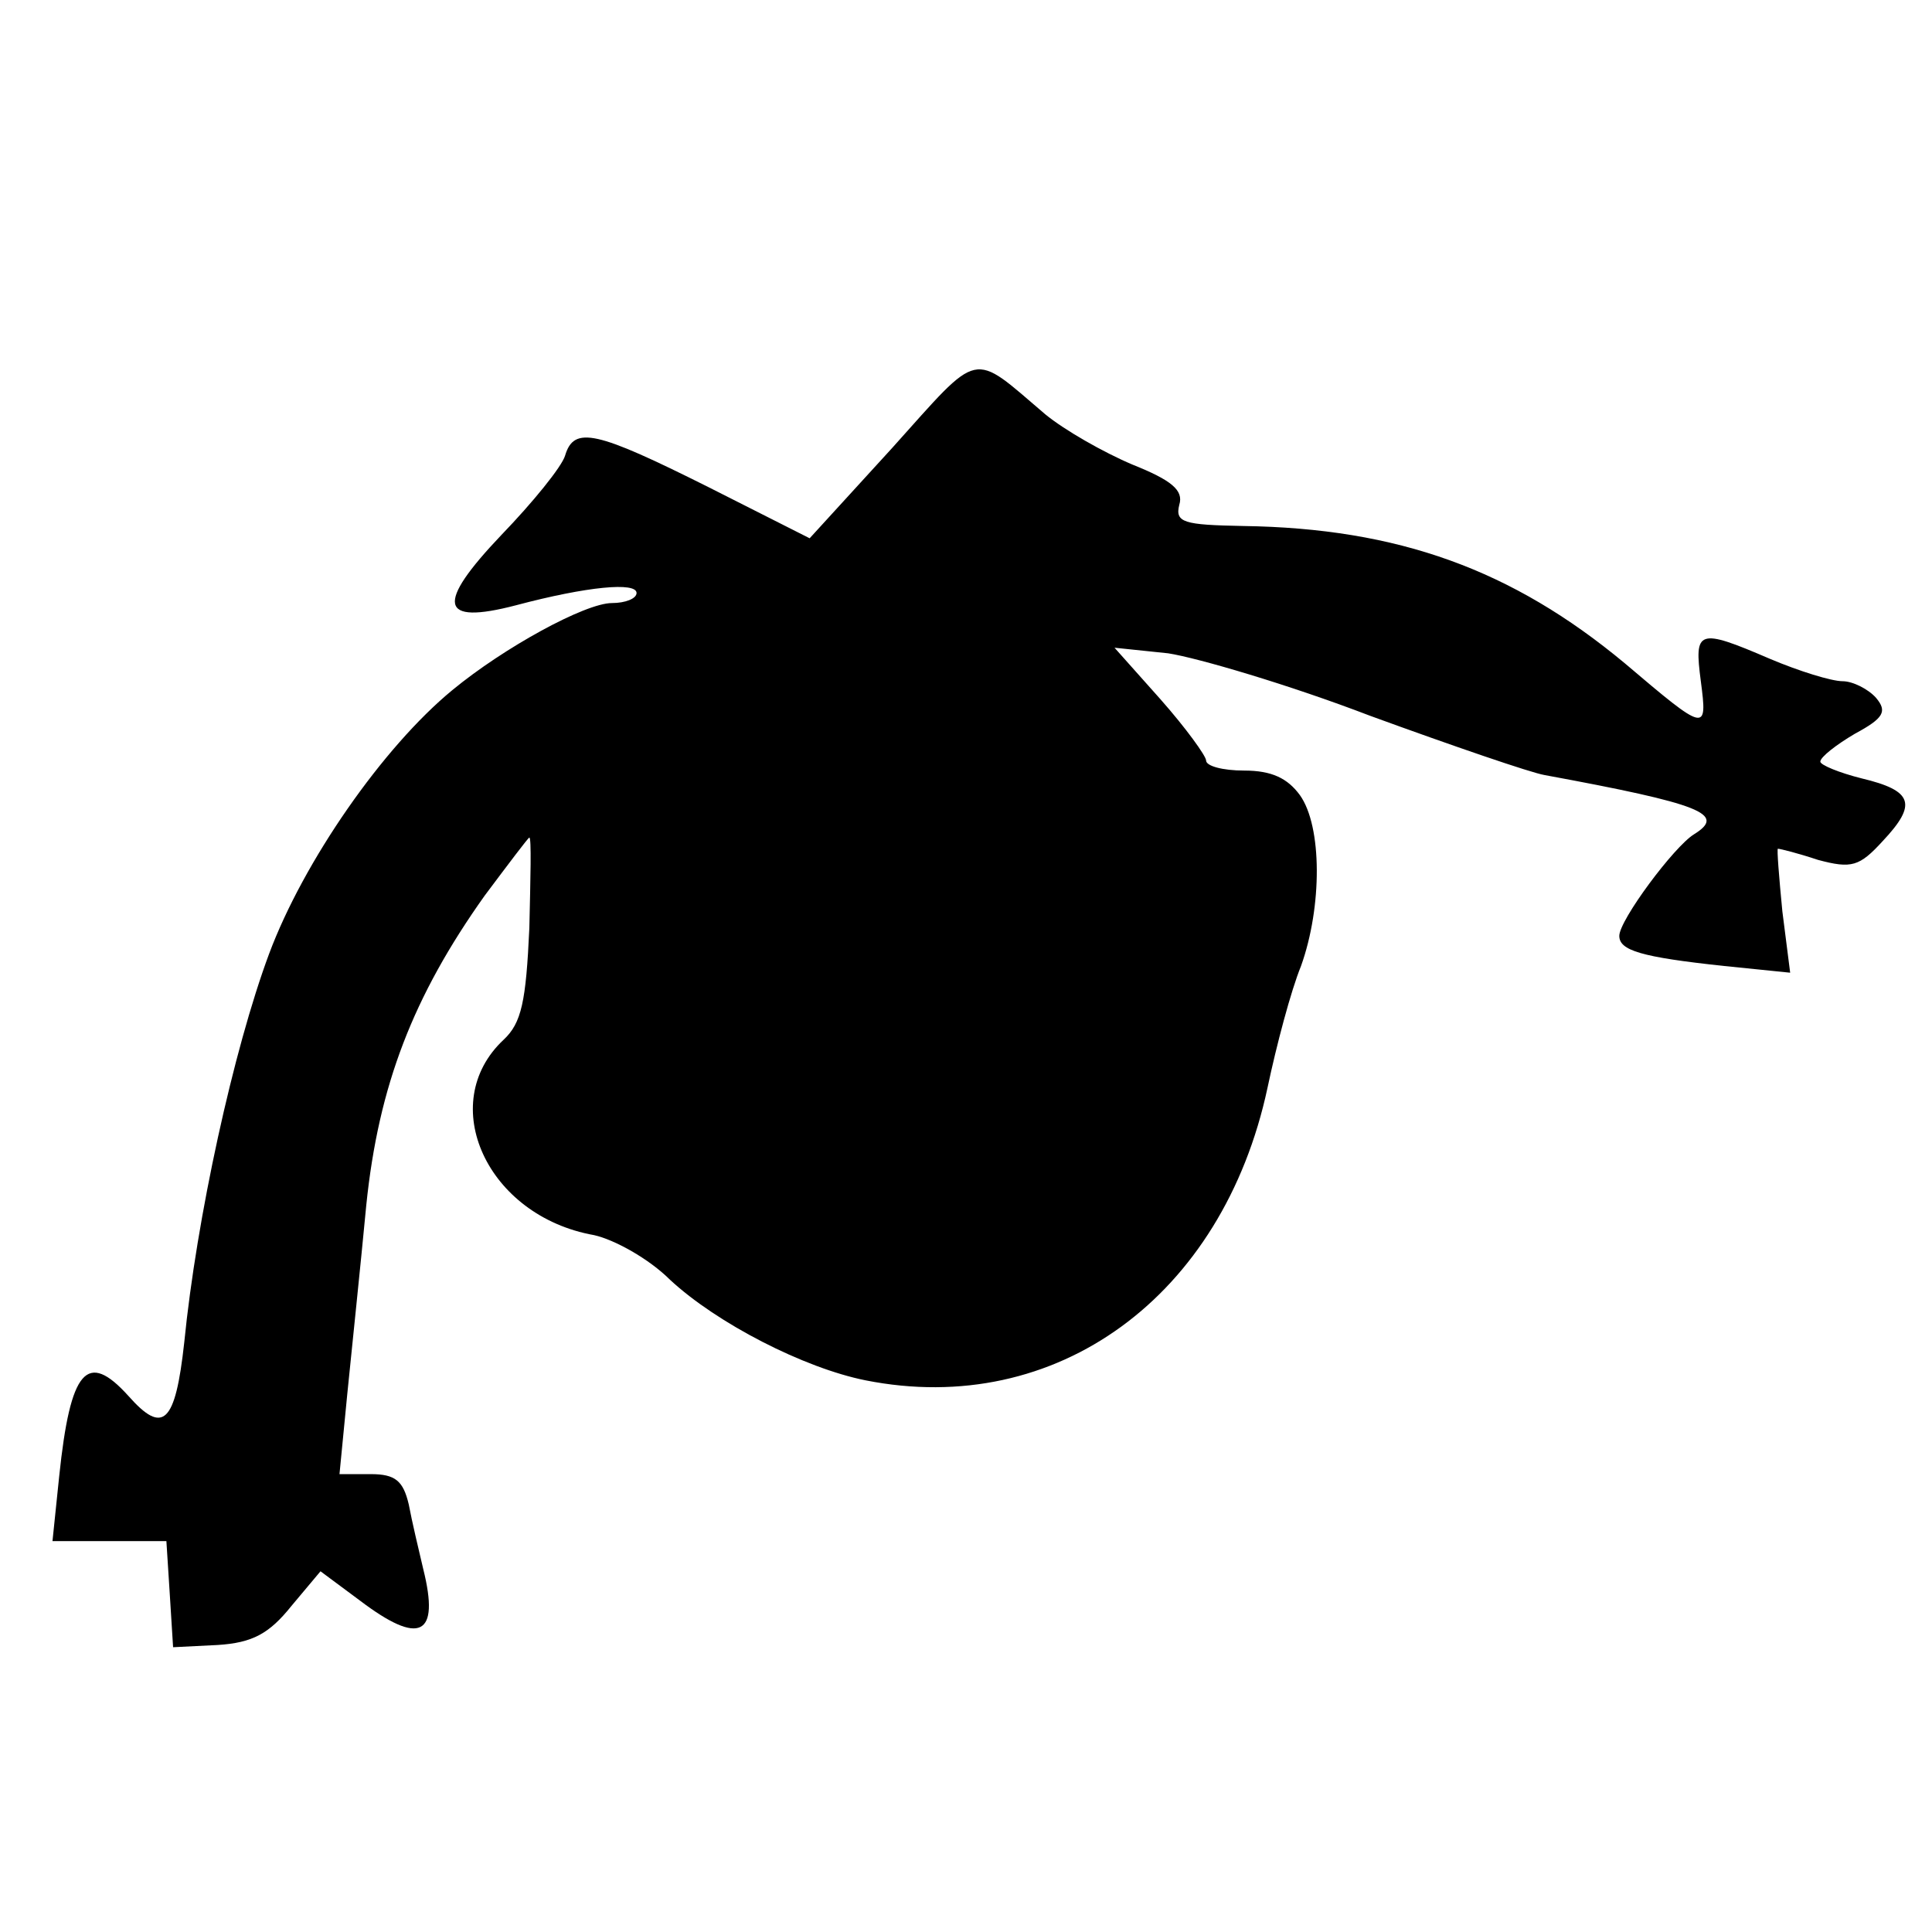
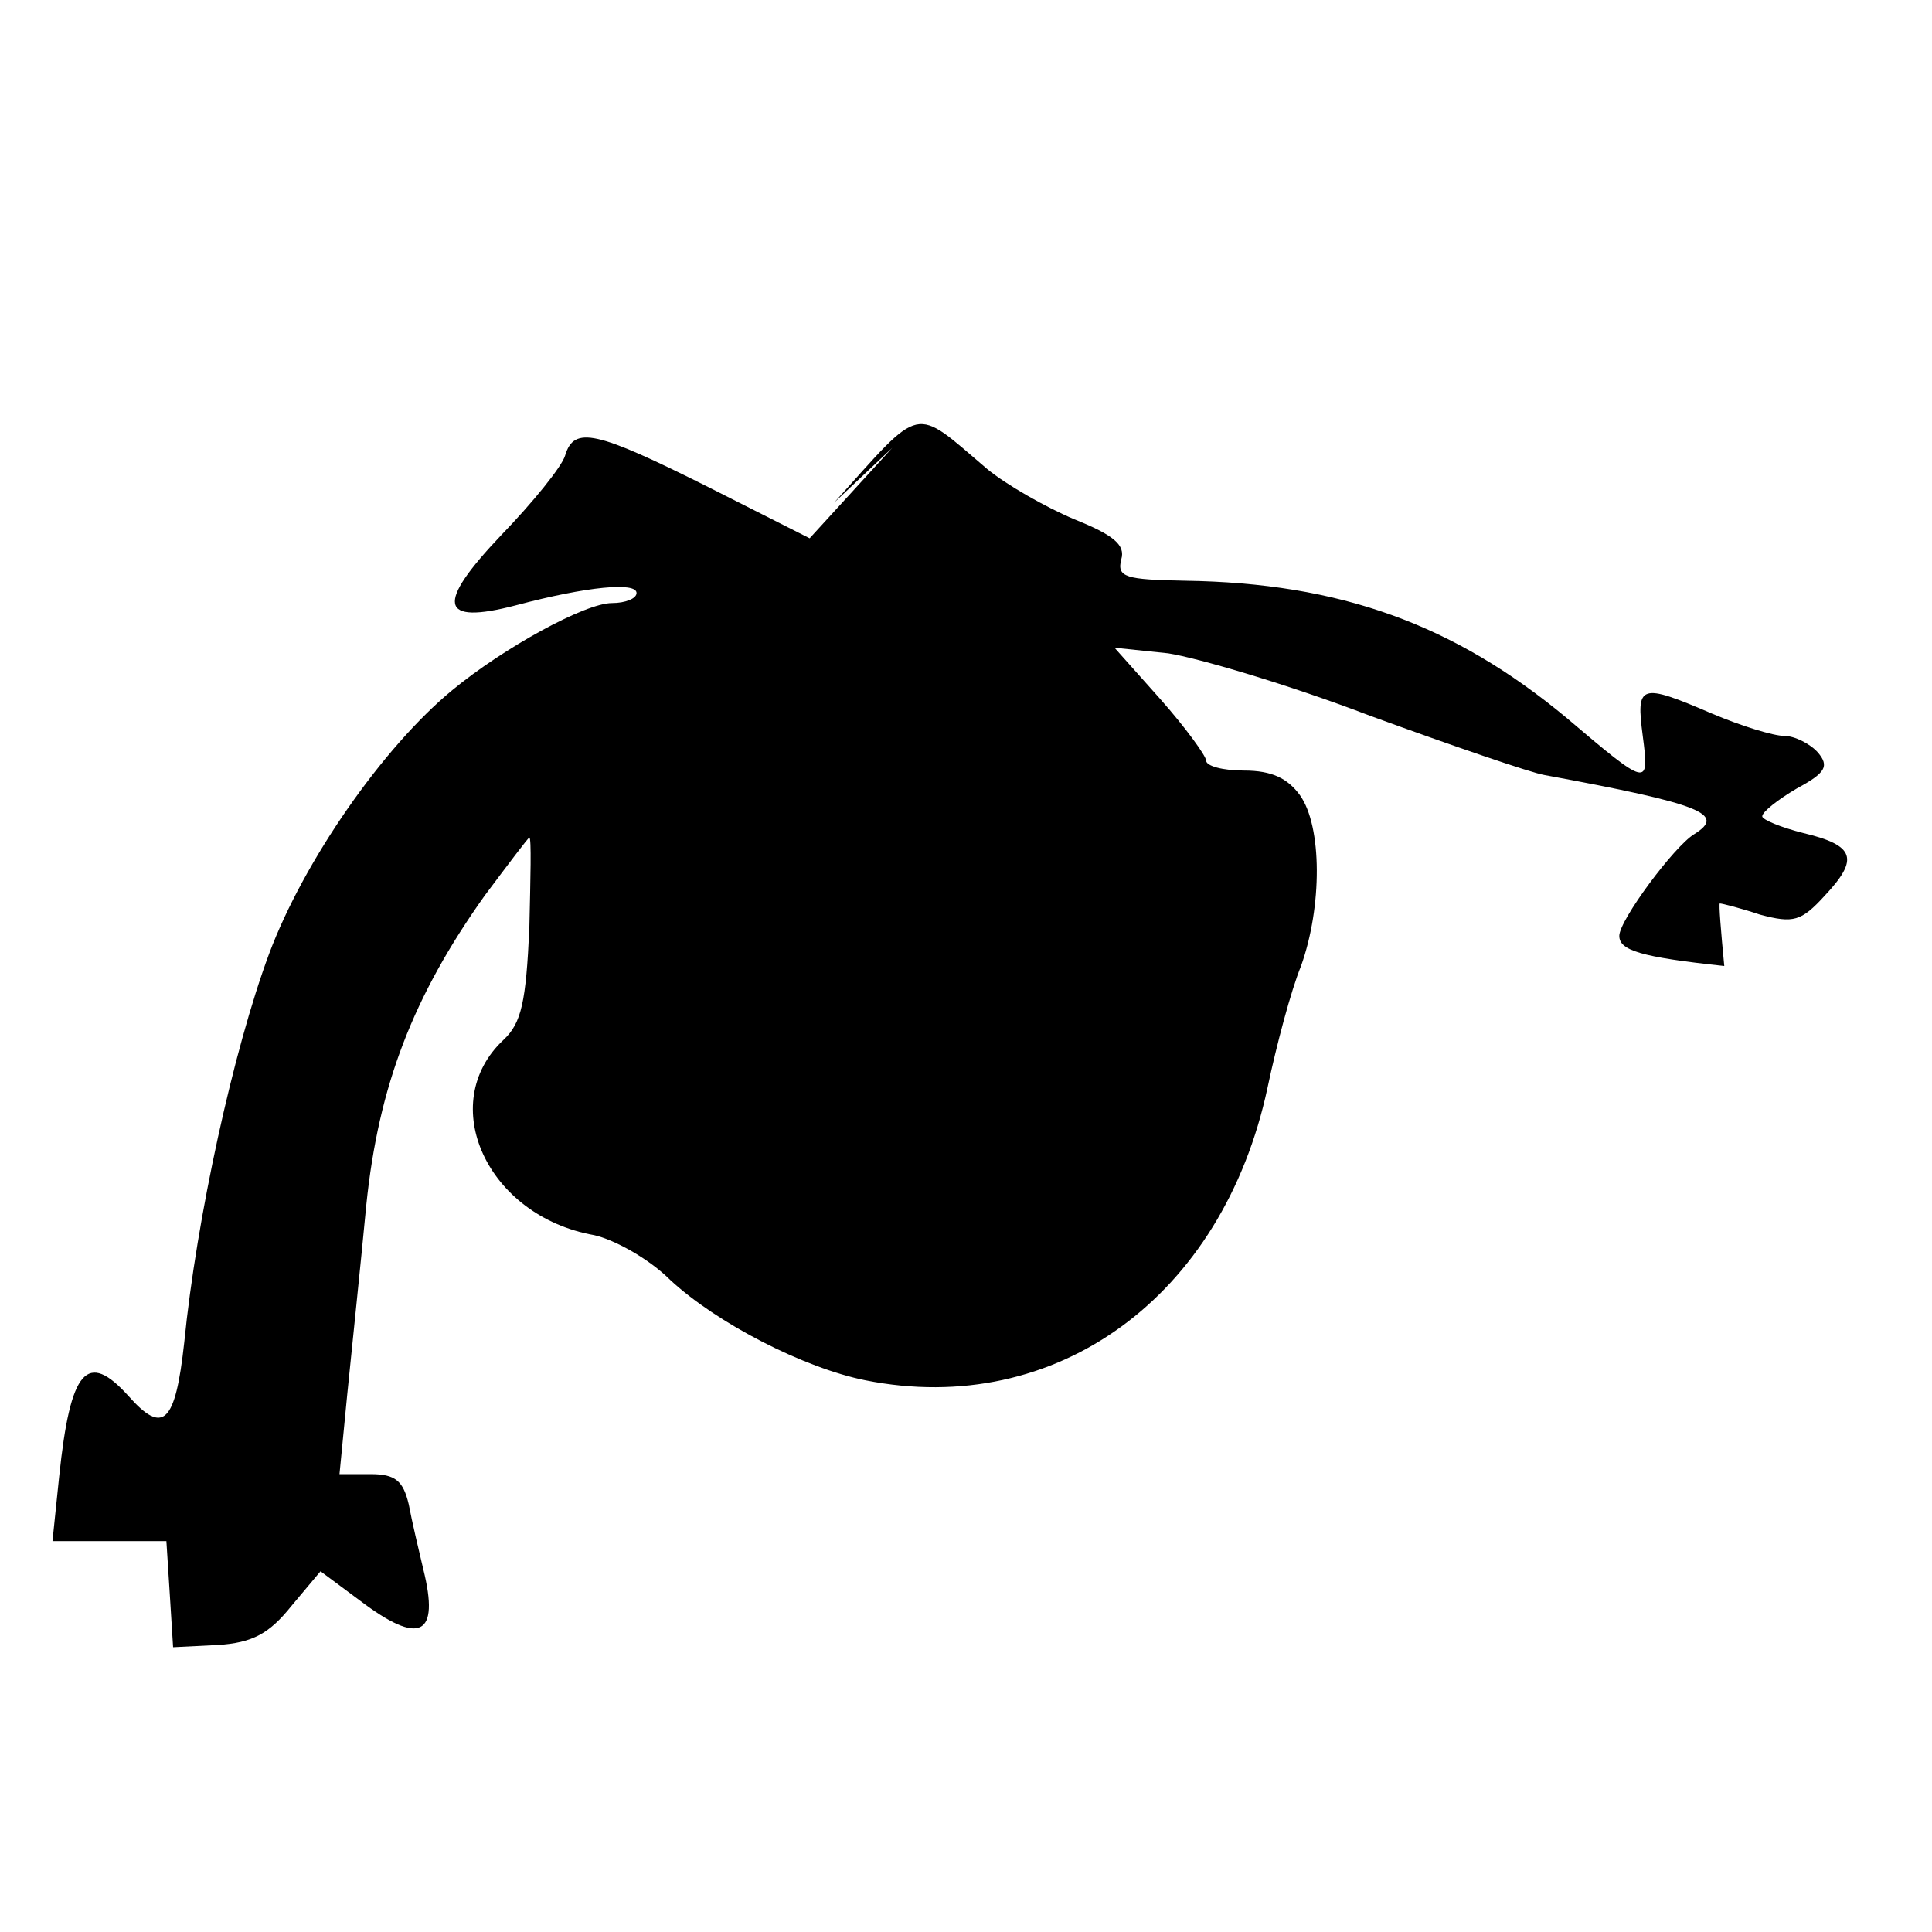
<svg xmlns="http://www.w3.org/2000/svg" version="1.0" width="173pt" height="173pt" viewBox="0 0 173 173" preserveAspectRatio="xMidYMid meet">
  <g transform="translate(0,173) scale(0.1,-0.1)" fill="#000000" stroke="none">
-     <path d="M799 1329 l-74 -81 -91 46 c-100 50 -120 55 -128 28 -3 -10 -29 -42 -57 -71 -59 -62 -56 -81 13 -63 64 17 108 21 108 11 0 -5 -10 -9 -22 -9 -24 0 -97 -40 -143 -78 -62 -51 -133 -153 -164 -236 -32 -86 -65 -237 -76 -348 -8 -73 -19 -83 -50 -48 -37 41 -52 24 -62 -72 l-6 -58 51 0 51 0 3 -47 3 -48 40 2 c31 2 46 10 66 35 l26 31 35 -26 c54 -41 72 -32 57 28 -4 17 -10 42 -13 58 -5 21 -12 27 -34 27 l-28 0 7 72 c4 40 12 116 17 169 11 107 42 187 106 277 21 28 39 52 40 52 2 0 1 -37 0 -81 -3 -66 -7 -85 -23 -100 -61 -57 -15 -158 81 -175 18 -4 49 -21 68 -40 42 -39 120 -79 175 -90 171 -34 320 75 360 262 8 38 21 87 30 109 19 53 19 125 -1 153 -11 15 -25 22 -50 22 -19 0 -34 4 -34 9 0 4 -18 29 -41 55 l-41 46 48 -5 c26 -4 108 -28 181 -56 74 -27 144 -51 156 -53 141 -26 163 -35 134 -53 -18 -11 -67 -77 -67 -91 0 -13 19 -19 94 -27 l59 -6 -7 55 c-3 31 -5 56 -4 56 2 0 18 -4 36 -10 30 -8 37 -6 58 17 31 33 27 45 -19 56 -20 5 -37 12 -37 15 0 4 14 15 31 25 26 14 29 20 19 32 -7 8 -21 15 -30 15 -10 0 -39 9 -65 20 -65 28 -68 26 -62 -20 6 -46 5 -46 -68 16 -101 84 -203 121 -342 123 -53 1 -61 3 -57 19 4 13 -7 22 -42 36 -26 11 -61 31 -78 45 -67 57 -57 59 -137 -30z" />
+     <path d="M799 1329 l-74 -81 -91 46 c-100 50 -120 55 -128 28 -3 -10 -29 -42 -57 -71 -59 -62 -56 -81 13 -63 64 17 108 21 108 11 0 -5 -10 -9 -22 -9 -24 0 -97 -40 -143 -78 -62 -51 -133 -153 -164 -236 -32 -86 -65 -237 -76 -348 -8 -73 -19 -83 -50 -48 -37 41 -52 24 -62 -72 l-6 -58 51 0 51 0 3 -47 3 -48 40 2 c31 2 46 10 66 35 l26 31 35 -26 c54 -41 72 -32 57 28 -4 17 -10 42 -13 58 -5 21 -12 27 -34 27 l-28 0 7 72 c4 40 12 116 17 169 11 107 42 187 106 277 21 28 39 52 40 52 2 0 1 -37 0 -81 -3 -66 -7 -85 -23 -100 -61 -57 -15 -158 81 -175 18 -4 49 -21 68 -40 42 -39 120 -79 175 -90 171 -34 320 75 360 262 8 38 21 87 30 109 19 53 19 125 -1 153 -11 15 -25 22 -50 22 -19 0 -34 4 -34 9 0 4 -18 29 -41 55 l-41 46 48 -5 c26 -4 108 -28 181 -56 74 -27 144 -51 156 -53 141 -26 163 -35 134 -53 -18 -11 -67 -77 -67 -91 0 -13 19 -19 94 -27 c-3 31 -5 56 -4 56 2 0 18 -4 36 -10 30 -8 37 -6 58 17 31 33 27 45 -19 56 -20 5 -37 12 -37 15 0 4 14 15 31 25 26 14 29 20 19 32 -7 8 -21 15 -30 15 -10 0 -39 9 -65 20 -65 28 -68 26 -62 -20 6 -46 5 -46 -68 16 -101 84 -203 121 -342 123 -53 1 -61 3 -57 19 4 13 -7 22 -42 36 -26 11 -61 31 -78 45 -67 57 -57 59 -137 -30z" />
  </g>
</svg>